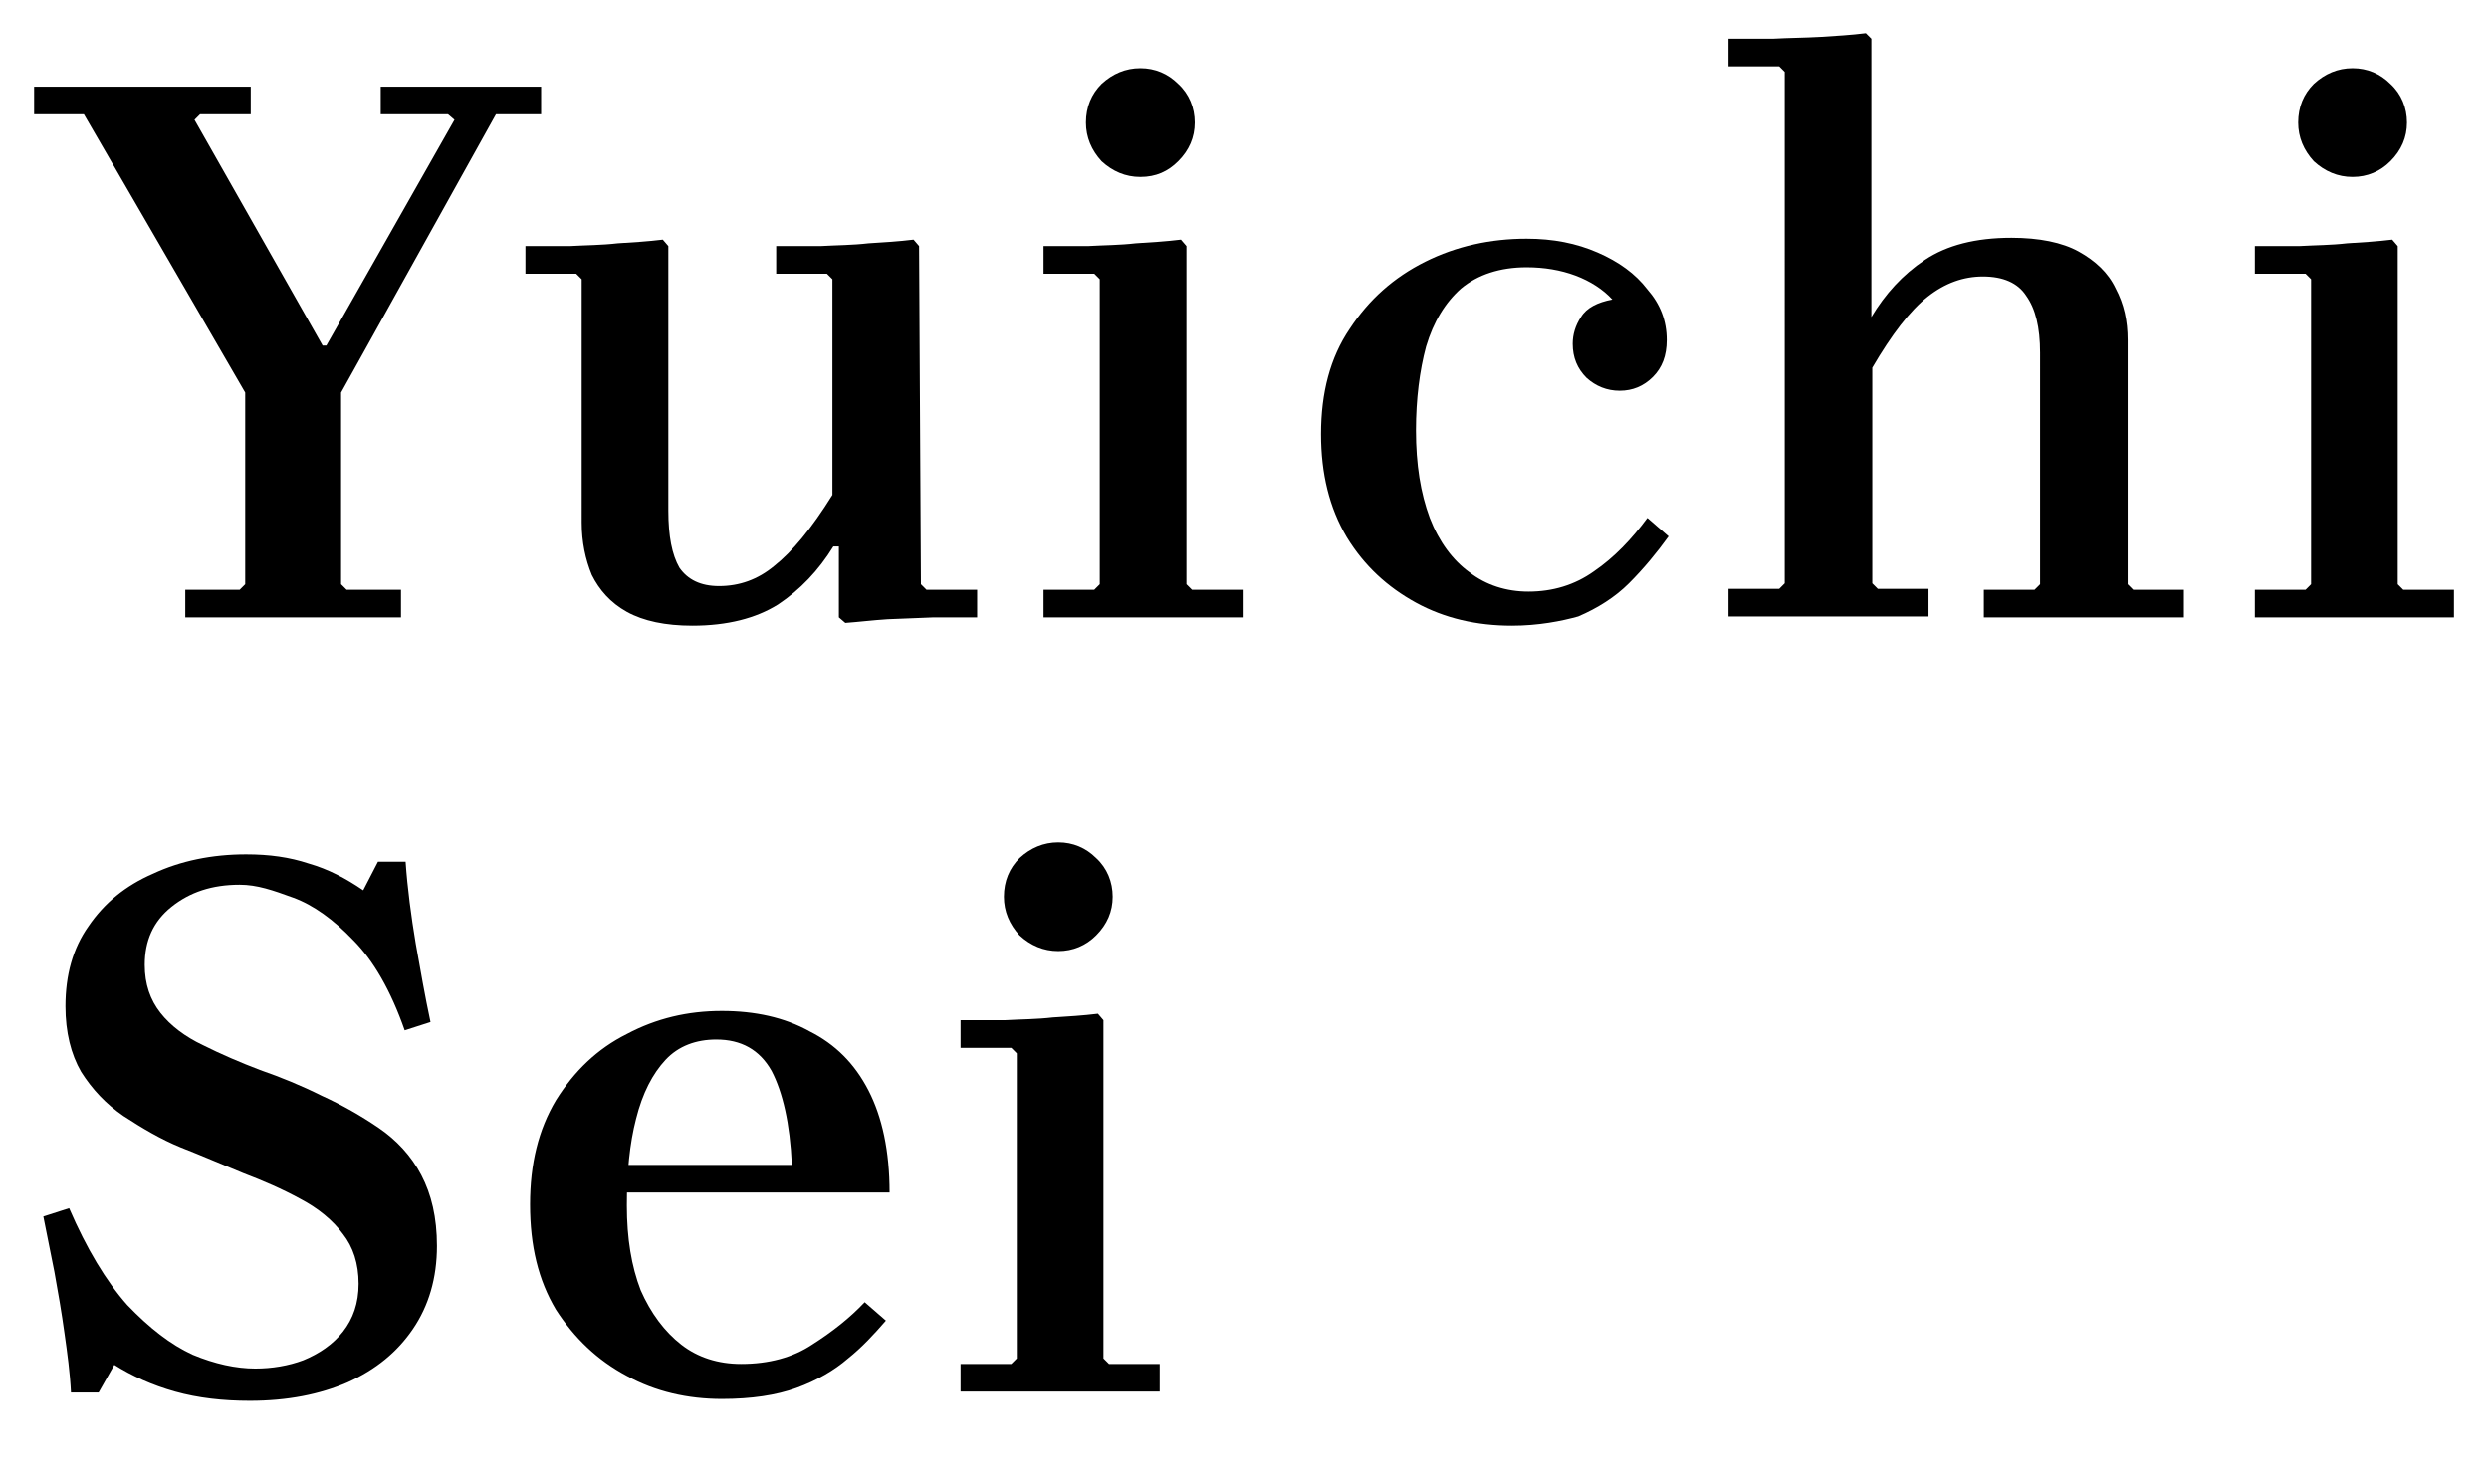
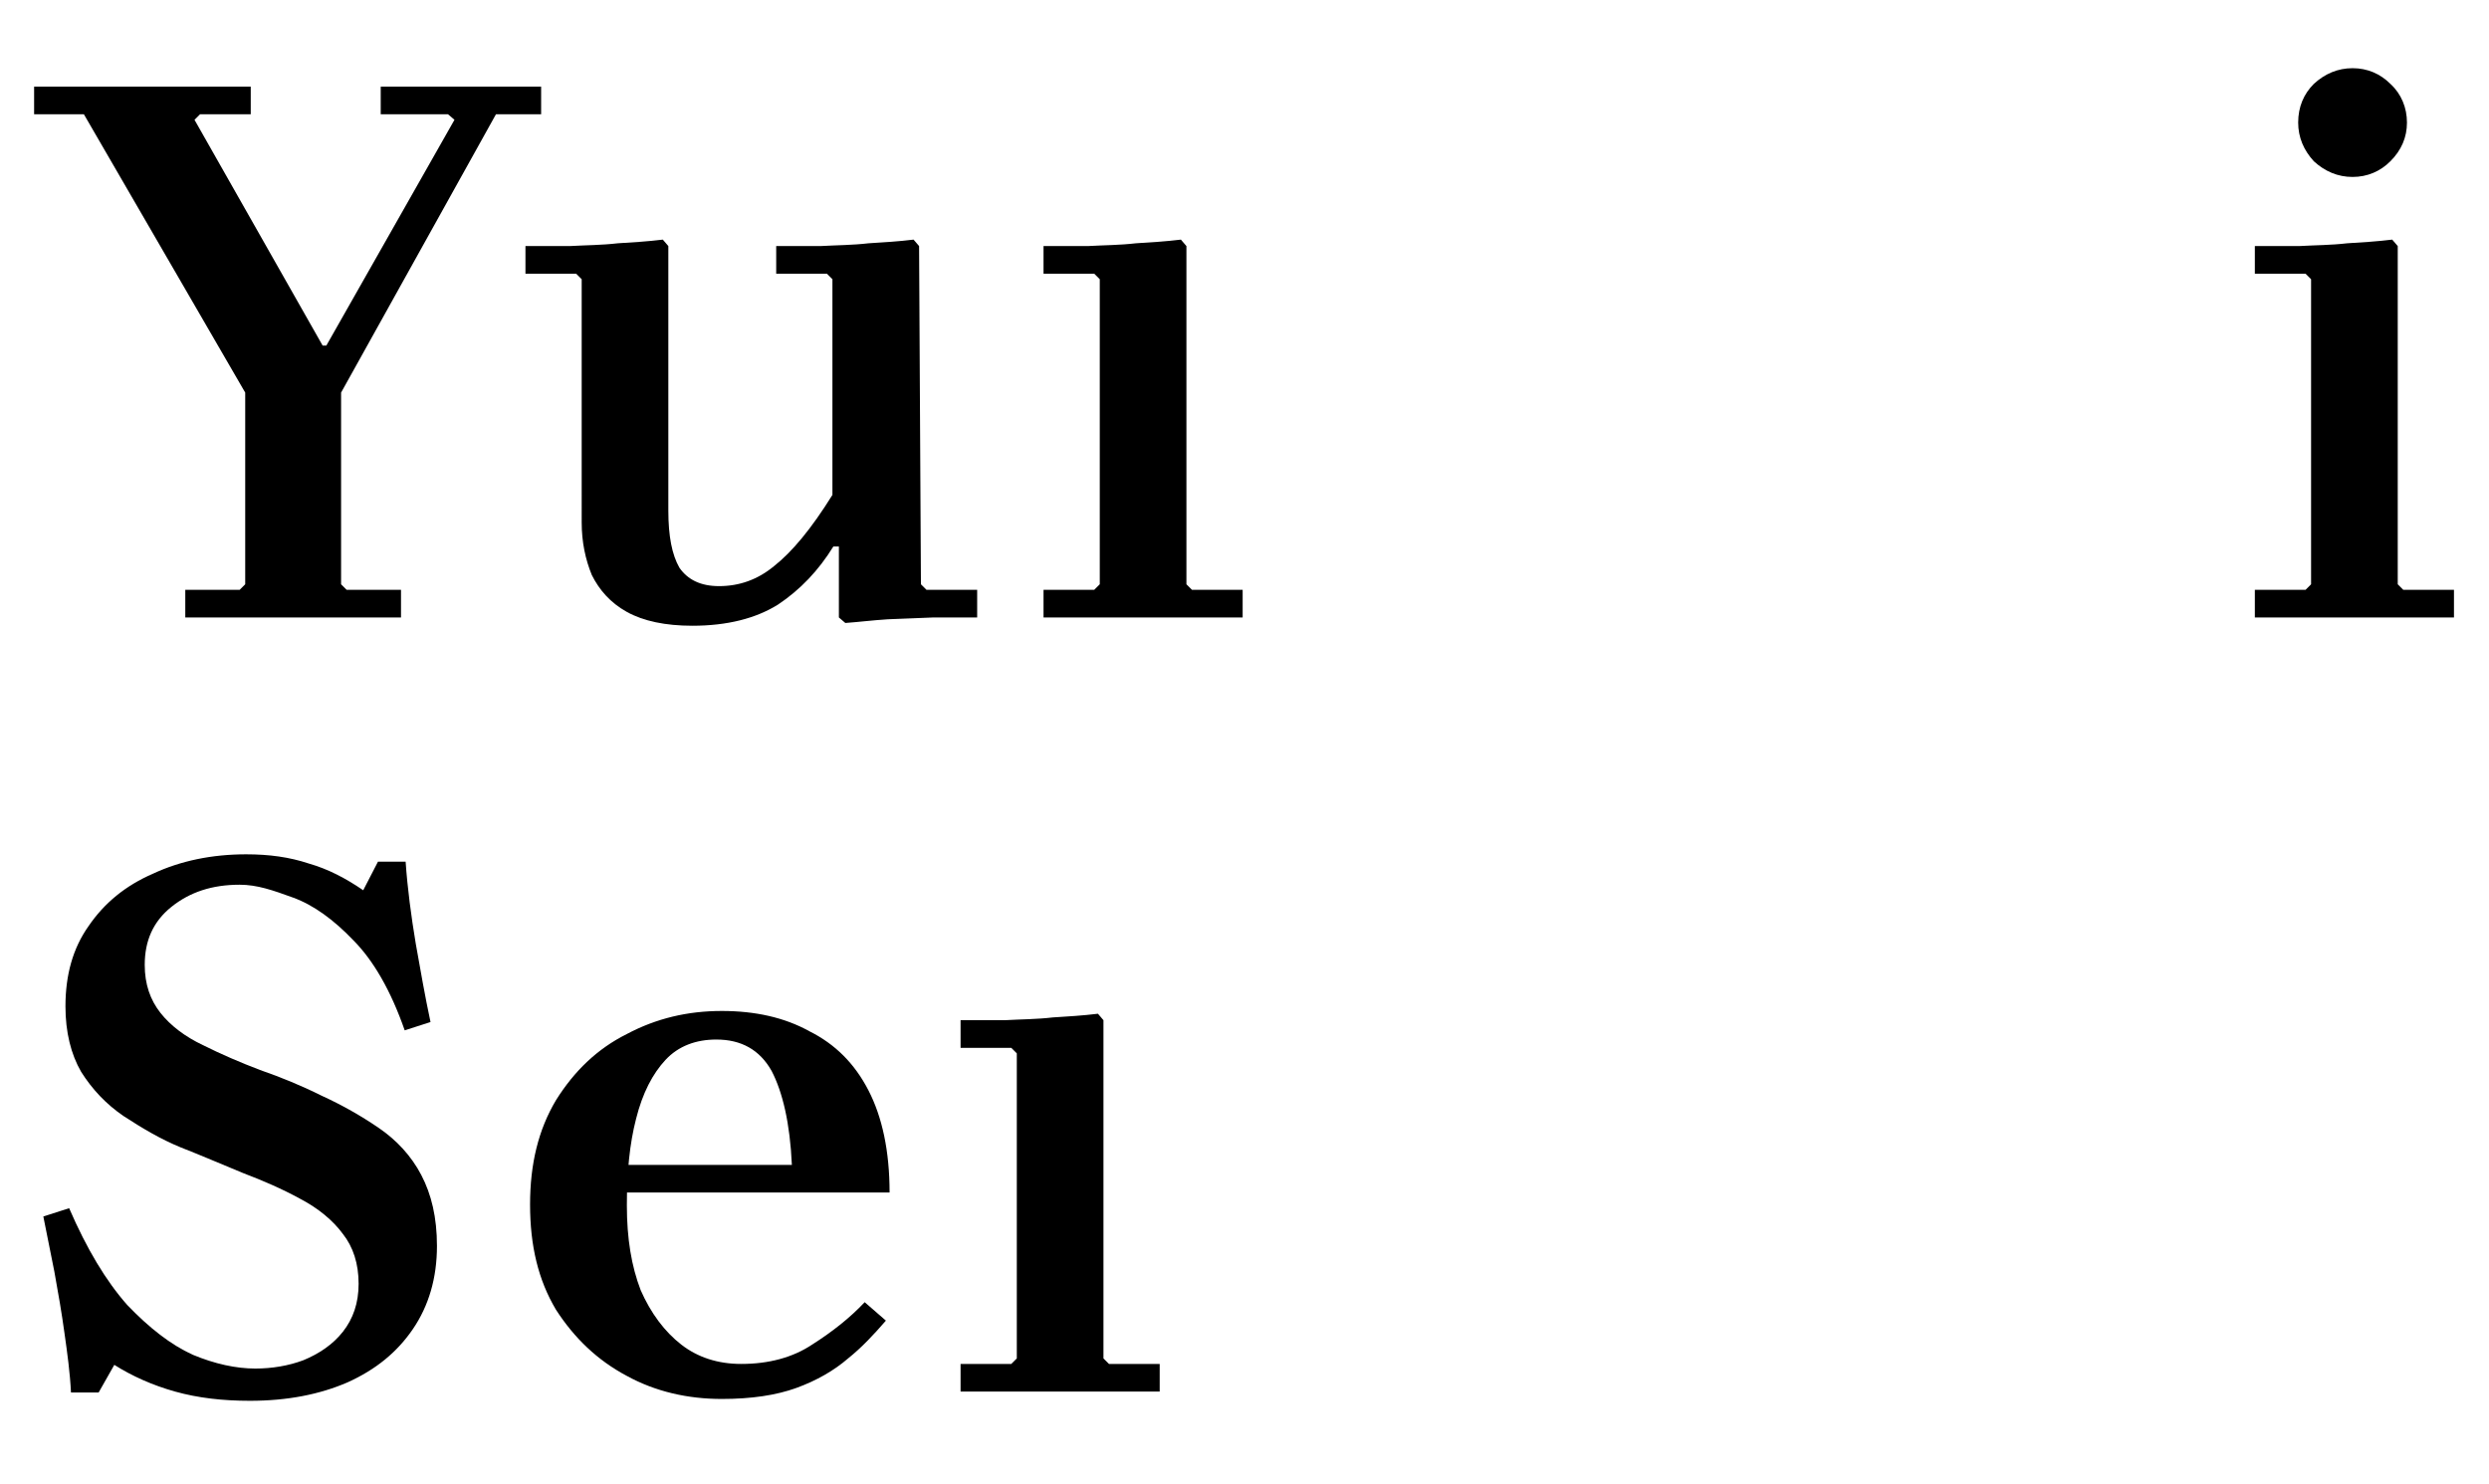
<svg xmlns="http://www.w3.org/2000/svg" version="1.1" id="レイヤー_1" x="0px" y="0px" viewBox="0 0 270 161" style="enable-background:new 0 0 270 161;" xml:space="preserve">
  <polygon points="3.7,12.4 3.7,9.4 27.2,9.4 27.2,12.4 21.7,12.4 21.1,13 35,37.5 35.4,37.5 49.3,13 48.6,12.4 41.3,12.4 41.3,9.4   58.7,9.4 58.7,12.4 53.8,12.4 37,42.6 37,63.4 37.6,64 43.5,64 43.5,67 20.1,67 20.1,64 26,64 26.6,63.4 26.6,42.6 9.1,12.4 " />
  <path d="M99.9,63.4l0.6,0.6h5.5v3h-4.7l-5,0.2c-1.6,0.1-3.2,0.3-4.6,0.4L91,67v-7.7h-0.6c-1.6,2.6-3.6,4.7-6,6.3  c-2.4,1.5-5.5,2.3-9.3,2.3c-2.9,0-5.3-0.5-7.1-1.5c-1.8-1-3-2.4-3.8-4c-0.7-1.7-1.1-3.6-1.1-5.7V30.3l-0.6-0.6h-5.5v-3h4.8  c1.8-0.1,3.5-0.1,5.2-0.3c1.6-0.1,3.3-0.2,4.9-0.4l0.6,0.7v28.7c0,2.8,0.4,4.8,1.2,6.2c0.9,1.3,2.3,2,4.3,2c2.2,0,4.2-0.7,6-2.2  c1.9-1.5,4-4,6.3-7.7V30.3l-0.6-0.6h-5.5v-3h4.8c1.8-0.1,3.5-0.1,5.2-0.3c1.6-0.1,3.3-0.2,4.9-0.4l0.6,0.7L99.9,63.4L99.9,63.4z" />
  <path d="M113.2,67v-3h5.5l0.6-0.6V30.3l-0.6-0.6h-5.5v-3h4.8c1.8-0.1,3.5-0.1,5.2-0.3c1.6-0.1,3.3-0.2,4.9-0.4l0.6,0.7v36.7l0.6,0.6  h5.5v3C134.8,67,113.2,67,113.2,67z" />
-   <path d="M123.7,19.2c-1.6,0-3-0.6-4.2-1.7c-1.1-1.2-1.7-2.6-1.7-4.2c0-1.7,0.6-3.1,1.7-4.2c1.2-1.1,2.6-1.7,4.2-1.7  c1.6,0,3,0.6,4.1,1.7c1.2,1.1,1.8,2.6,1.8,4.2c0,1.6-0.6,3-1.8,4.2C126.7,18.6,125.4,19.2,123.7,19.2z" />
-   <path d="M164,67.9c-3.8,0-7.3-0.8-10.4-2.5c-3.1-1.7-5.6-4-7.5-7.1c-1.9-3.2-2.8-6.9-2.8-11.2c0-4.5,1-8.3,3.1-11.4  c2.1-3.2,4.8-5.6,8.2-7.3c3.4-1.7,7.1-2.5,11-2.5c2.9,0,5.4,0.5,7.7,1.5c2.3,1,4.1,2.3,5.4,4c1.4,1.6,2.1,3.4,2.1,5.5  c0,1.7-0.5,3-1.5,4c-1,1-2.2,1.5-3.6,1.5c-1.4,0-2.6-0.5-3.6-1.4c-1-1-1.5-2.2-1.5-3.7c0-1,0.3-2,0.9-2.9c0.6-1,1.8-1.6,3.4-1.9  c-1-1.1-2.4-2-4-2.6c-1.6-0.6-3.4-0.9-5.3-0.9c-2.9,0-5.3,0.8-7.1,2.3c-1.7,1.5-3,3.6-3.8,6.3c-0.7,2.6-1.1,5.7-1.1,9.1  c0,3.7,0.5,6.8,1.5,9.5c1,2.6,2.5,4.6,4.3,5.9c1.8,1.4,4,2.1,6.4,2.1c2.6,0,5-0.7,7.1-2.2c2.2-1.5,4.1-3.5,5.8-5.8l2.3,2  c-1.3,1.8-2.7,3.5-4.3,5.1c-1.5,1.5-3.4,2.7-5.5,3.6C169.4,67.4,166.9,67.9,164,67.9L164,67.9z" />
-   <path d="M230.8,63.4l0.6,0.6h5.5v3h-21.7v-3h5.5l0.6-0.6V38.3c0-2.8-0.5-4.8-1.5-6.2c-0.9-1.4-2.5-2.1-4.7-2.1c-2.1,0-4.1,0.7-6,2.2  c-1.9,1.5-3.9,4.1-6,7.7v23.4l0.6,0.6h5.5v3h-21.7v-3h5.5l0.6-0.6V7.8l-0.6-0.6h-5.5v-3h4.8c1.8-0.1,3.5-0.1,5.2-0.2  c1.6-0.1,3.3-0.2,4.9-0.4l0.6,0.6v30.2c1.5-2.5,3.4-4.6,5.8-6.2c2.4-1.6,5.5-2.4,9.4-2.4c3,0,5.5,0.5,7.3,1.5c1.8,1,3.2,2.3,4,4  c0.9,1.7,1.3,3.5,1.3,5.6L230.8,63.4L230.8,63.4z" />
  <path d="M244.6,67v-3h5.5l0.6-0.6V30.3l-0.6-0.6h-5.5v-3h4.8c1.8-0.1,3.5-0.1,5.2-0.3c1.6-0.1,3.3-0.2,4.9-0.4l0.6,0.7v36.7l0.6,0.6  h5.5v3H244.6L244.6,67z" />
  <path d="M255.2,19.2c-1.6,0-3-0.6-4.2-1.7c-1.1-1.2-1.7-2.6-1.7-4.2c0-1.7,0.6-3.1,1.7-4.2c1.2-1.1,2.6-1.7,4.2-1.7  c1.6,0,3,0.6,4.1,1.7c1.2,1.1,1.8,2.6,1.8,4.2c0,1.6-0.6,3-1.8,4.2C258.2,18.6,256.8,19.2,255.2,19.2L255.2,19.2z" />
  <path d="M15.7,104.7c0,2.1,0.6,3.8,1.7,5.2s2.7,2.6,4.6,3.5c2,1,4.1,1.9,6.2,2.7c2.3,0.8,4.5,1.7,6.7,2.8c2.2,1,4.3,2.2,6.2,3.5  c1.9,1.3,3.5,3,4.6,5.1c1.1,2.1,1.7,4.6,1.7,7.7c0,3.5-0.9,6.5-2.6,9c-1.7,2.5-4,4.4-7.1,5.8c-3,1.3-6.5,2-10.6,2  c-2.9,0-5.6-0.3-8.1-1c-2.5-0.7-4.7-1.7-6.6-2.9l-1.7,3h-3c-0.1-2.1-0.4-4.3-0.7-6.4c-0.3-2.2-0.7-4.5-1.1-6.7c-0.4-2-0.8-4-1.2-6  l2.8-0.9c1.9,4.4,4,7.9,6.3,10.5c2.4,2.5,4.7,4.3,7.1,5.4c2.4,1,4.7,1.5,6.8,1.5c1.8,0,3.6-0.3,5.2-0.9c1.7-0.7,3.2-1.7,4.3-3.1  c1.1-1.4,1.7-3.1,1.7-5.2c0-2.2-0.6-4-1.7-5.4c-1.1-1.5-2.7-2.8-4.6-3.8c-2-1.1-4.1-2-6.2-2.8c-2.2-0.9-4.5-1.9-6.8-2.8  c-2.2-0.9-4.2-2.1-6.2-3.4c-1.9-1.3-3.4-2.9-4.6-4.8c-1.1-1.9-1.7-4.3-1.7-7.1c0-3.4,0.8-6.3,2.5-8.7c1.7-2.5,4-4.4,7-5.7  c3-1.4,6.4-2.1,10.1-2.1c2.5,0,4.7,0.3,6.8,1c2.1,0.6,4,1.6,5.9,2.9l1.6-3.1h3c0.2,2.9,0.6,5.9,1.1,8.9c0.5,2.8,1,5.7,1.6,8.5  l-2.8,0.9c-1.5-4.3-3.4-7.6-5.6-9.8c-2.1-2.2-4.3-3.8-6.5-4.6S27.9,96,26,96c-3,0-5.4,0.8-7.4,2.4C16.6,100,15.7,102.1,15.7,104.7  L15.7,104.7z" />
  <path d="M80.4,148c3,0,5.6-0.7,7.7-2.1c2.2-1.4,4.1-2.9,5.7-4.6l2.3,2c-1.3,1.5-2.6,2.9-4.1,4.1c-1.5,1.3-3.4,2.4-5.6,3.2  c-2.2,0.8-4.9,1.2-8.1,1.2c-3.7,0-7.2-0.8-10.3-2.5c-3.2-1.7-5.7-4.1-7.7-7.2c-1.9-3.2-2.8-6.9-2.8-11.4c0-4.4,0.9-8.1,2.8-11.3  c2-3.2,4.5-5.6,7.7-7.2c3.2-1.7,6.6-2.5,10.3-2.5c3.6,0,6.8,0.7,9.5,2.2c2.8,1.4,4.9,3.5,6.4,6.4c1.5,2.9,2.3,6.6,2.3,11.1H66.2v-3  h19.7c-0.2-4.5-1-7.9-2.2-10.2c-1.3-2.3-3.3-3.4-6-3.4c-2.2,0-4.1,0.7-5.5,2.2c-1.4,1.5-2.5,3.6-3.2,6.4c-0.7,2.7-1,5.8-1,9.4  c0,3.6,0.5,6.6,1.5,9.2c1.1,2.5,2.6,4.5,4.4,5.9C75.7,147.3,77.9,148,80.4,148L80.4,148z" />
  <path d="M104.2,151v-3h5.5l0.6-0.6v-33.1l-0.6-0.6h-5.5v-3h4.8c1.8-0.1,3.5-0.1,5.2-0.3c1.6-0.1,3.3-0.2,4.9-0.4l0.6,0.7v36.7  l0.6,0.6h5.5v3C125.9,151,104.2,151,104.2,151z" />
-   <path d="M114.8,103.2c-1.6,0-3-0.6-4.2-1.7c-1.1-1.2-1.7-2.6-1.7-4.2c0-1.7,0.6-3.1,1.7-4.2c1.2-1.1,2.6-1.7,4.2-1.7  c1.6,0,3,0.6,4.1,1.7c1.2,1.1,1.8,2.6,1.8,4.2c0,1.6-0.6,3-1.8,4.2C117.8,102.6,116.4,103.2,114.8,103.2z" />
</svg>